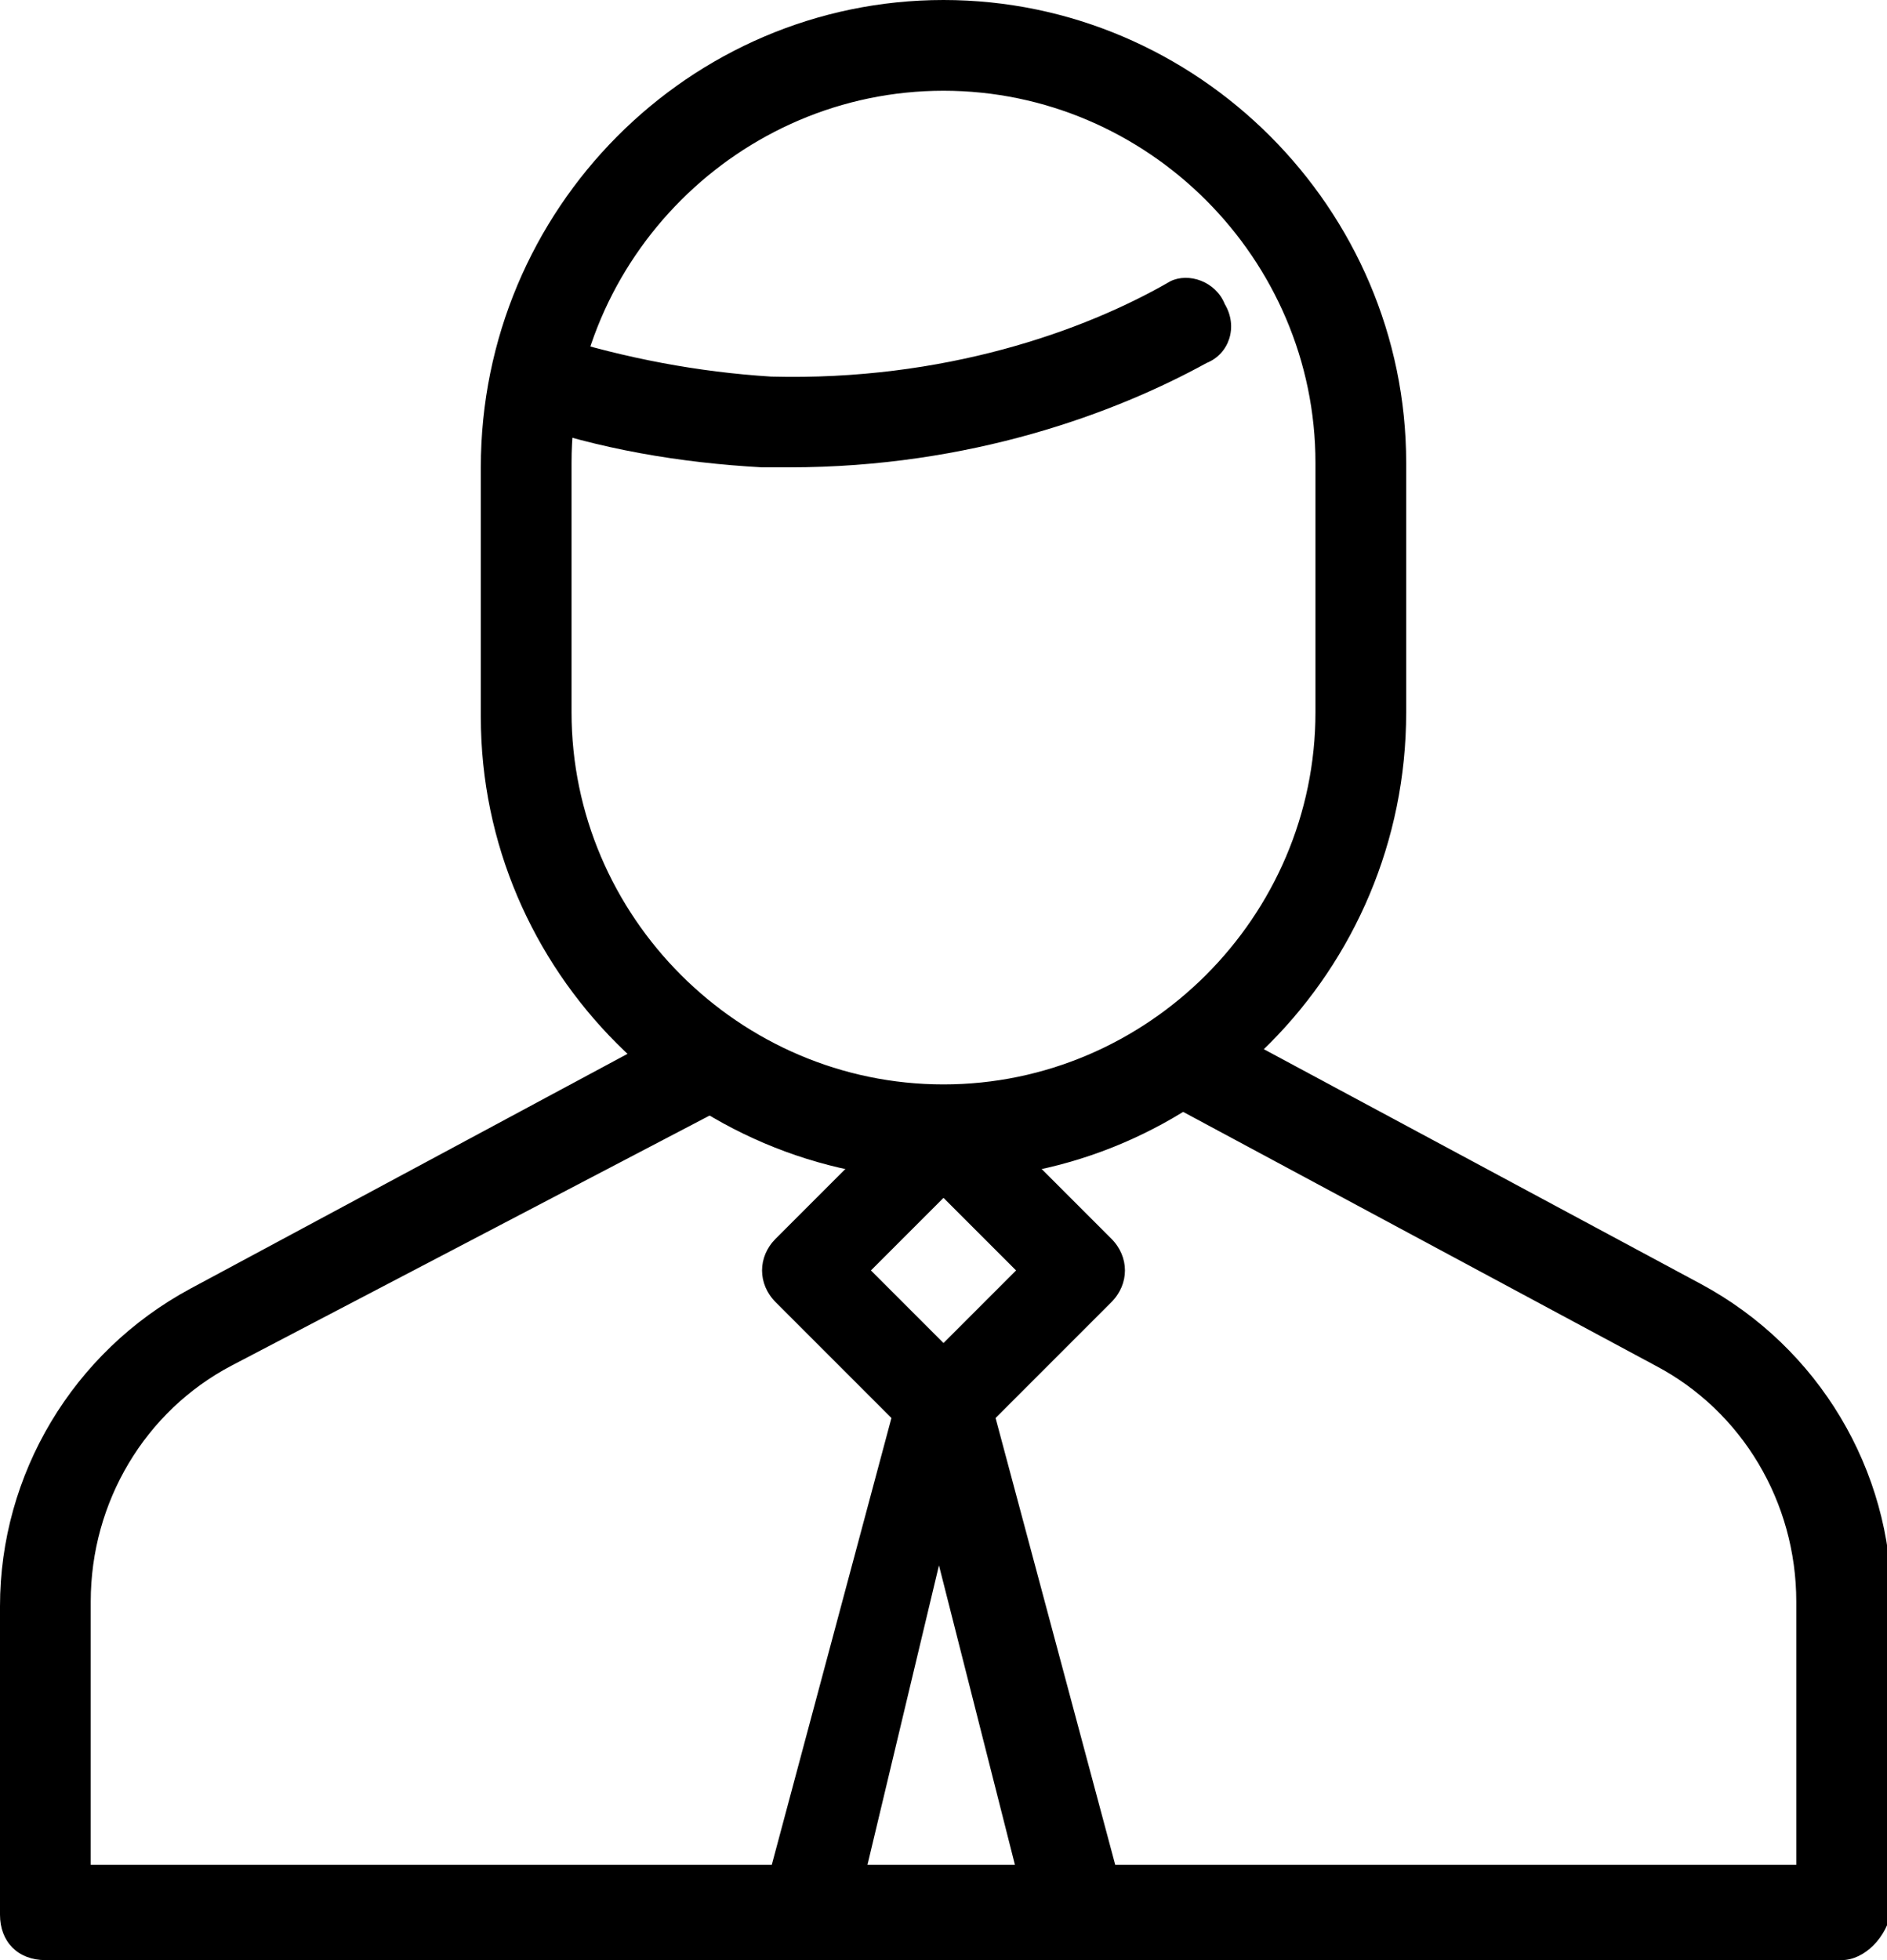
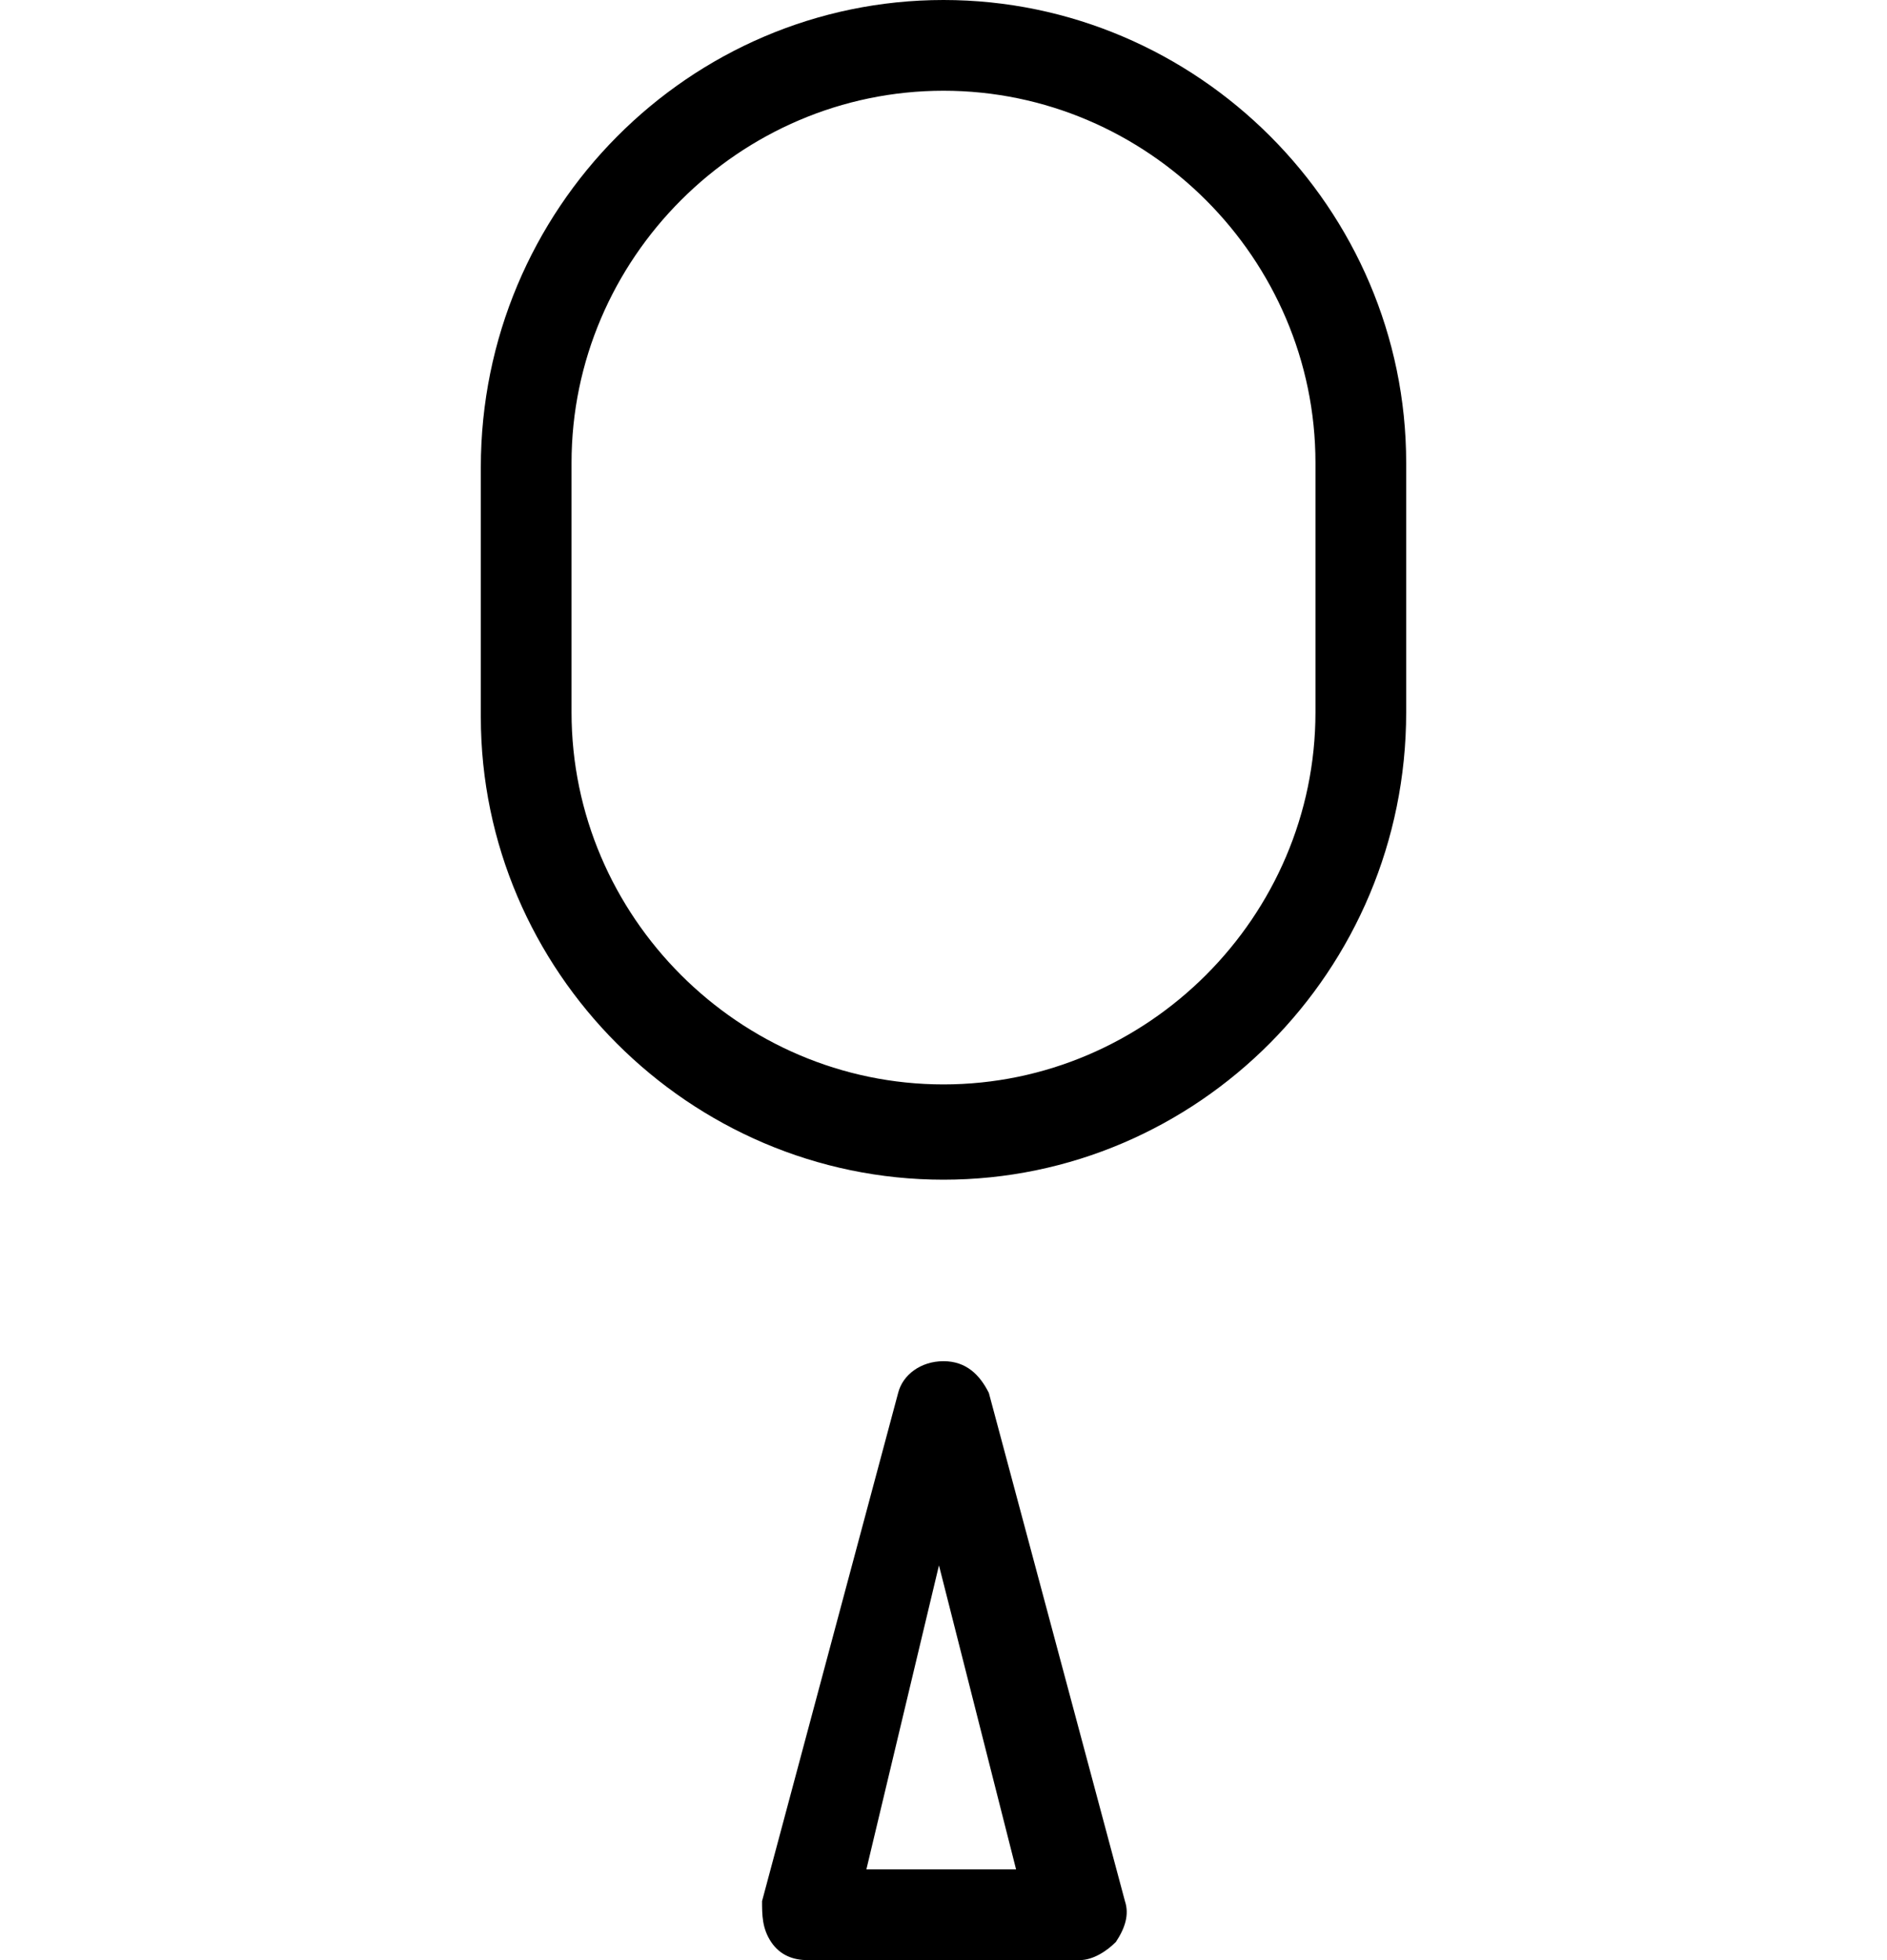
<svg xmlns="http://www.w3.org/2000/svg" version="1.1" id="Layer_1" x="0px" y="0px" viewBox="0 0 41.6 43.2" style="enable-background:new 0 0 41.6 43.2;" xml:space="preserve">
  <g>
-     <path d="M40.6,43.2H1c-0.6,0-1-0.4-1-1v-6.8c0-2.9,1.6-5.6,4.2-7l10.8-5.8c0.5-0.3,1.1-0.1,1.4,0.4c0.3,0.5,0.1,1.1-0.4,1.4   L5.1,30.1c-1.9,1-3.1,3-3.1,5.2v5.8h37.6v-5.8c0-2.2-1.2-4.2-3.1-5.2l-10.8-5.8c-0.5-0.3-0.7-0.9-0.4-1.4c0.3-0.5,0.9-0.7,1.4-0.4   l10.8,5.8c2.6,1.4,4.2,4.1,4.2,7v6.8C41.6,42.7,41.1,43.2,40.6,43.2z" />
-   </g>
+     </g>
  <g>
-     <path d="M20.8,32c-0.3,0-0.5-0.1-0.7-0.3l-3-3c-0.4-0.4-0.4-1,0-1.4l3-3c0.4-0.4,1-0.4,1.4,0l3,3c0.4,0.4,0.4,1,0,1.4l-3,3   C21.3,31.9,21.1,32,20.8,32z M19.2,28l1.6,1.6l1.6-1.6l-1.6-1.6L19.2,28z" />
-   </g>
+     </g>
  <g>
    <path d="M23.8,43.2h-6c-0.3,0-0.6-0.1-0.8-0.4c-0.2-0.3-0.2-0.6-0.2-0.9l3-11.2c0.1-0.4,0.5-0.7,1-0.7s0.8,0.3,1,0.7l3,11.2   c0.1,0.3,0,0.6-0.2,0.9C24.4,43,24.1,43.2,23.8,43.2z M19.1,41.2h3.3l-1.7-6.7L19.1,41.2z" />
  </g>
  <g>
    <g>
      <path d="M20.8,26c-5.6,0-10.2-4.6-10.2-10.2v-5.5C10.6,4.6,15.2,0,20.8,0S31,4.6,31,10.2v5.5C31,21.4,26.4,26,20.8,26z M20.8,2    c-4.5,0-8.2,3.7-8.2,8.2v5.5c0,4.5,3.7,8.2,8.2,8.2s8.2-3.7,8.2-8.2v-5.5C29,5.7,25.3,2,20.8,2z" />
    </g>
    <g>
-       <path d="M17.4,10.3c-0.2,0-0.4,0-0.6,0c-1.8-0.1-3.6-0.4-5.3-1c-0.5-0.2-0.8-0.7-0.6-1.3c0.2-0.5,0.7-0.8,1.3-0.6    c1.6,0.5,3.2,0.8,4.8,0.9c3.8,0.1,6.9-1,8.8-2.1C26.2,6,26.8,6.2,27,6.7c0.3,0.5,0.1,1.1-0.4,1.3C24.6,9.1,21.4,10.3,17.4,10.3z" />
-     </g>
+       </g>
  </g>
</svg>